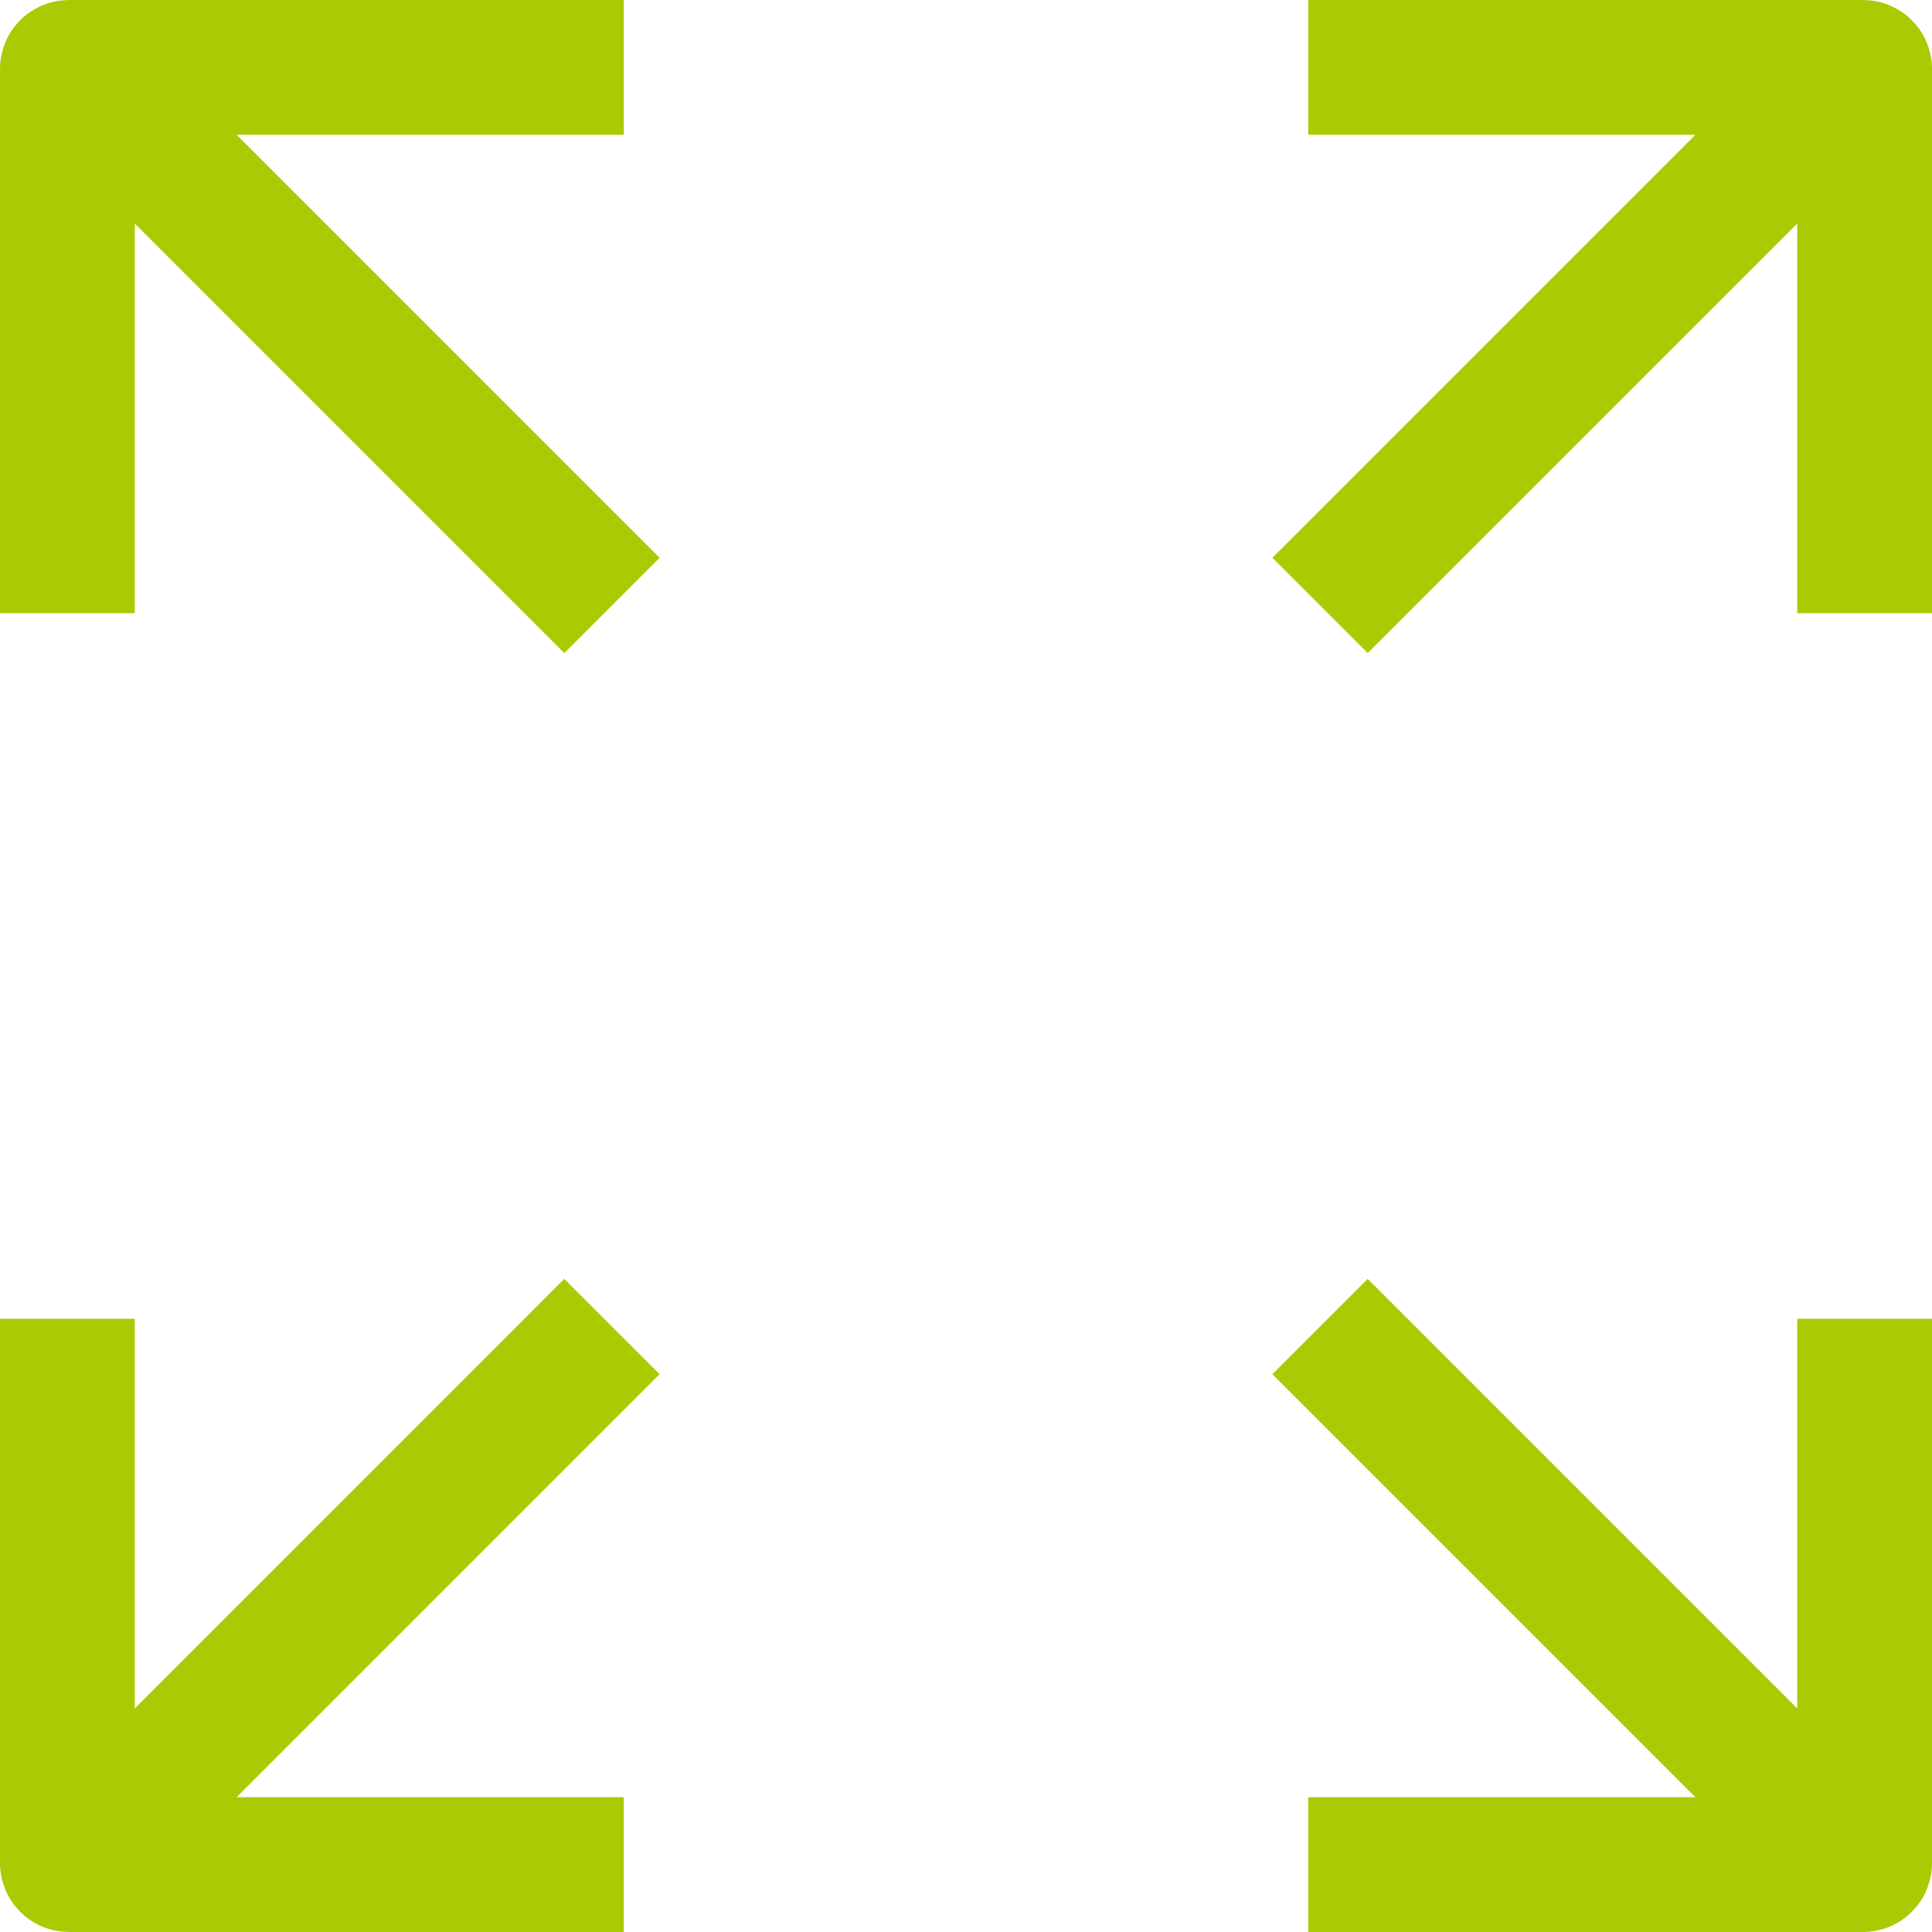
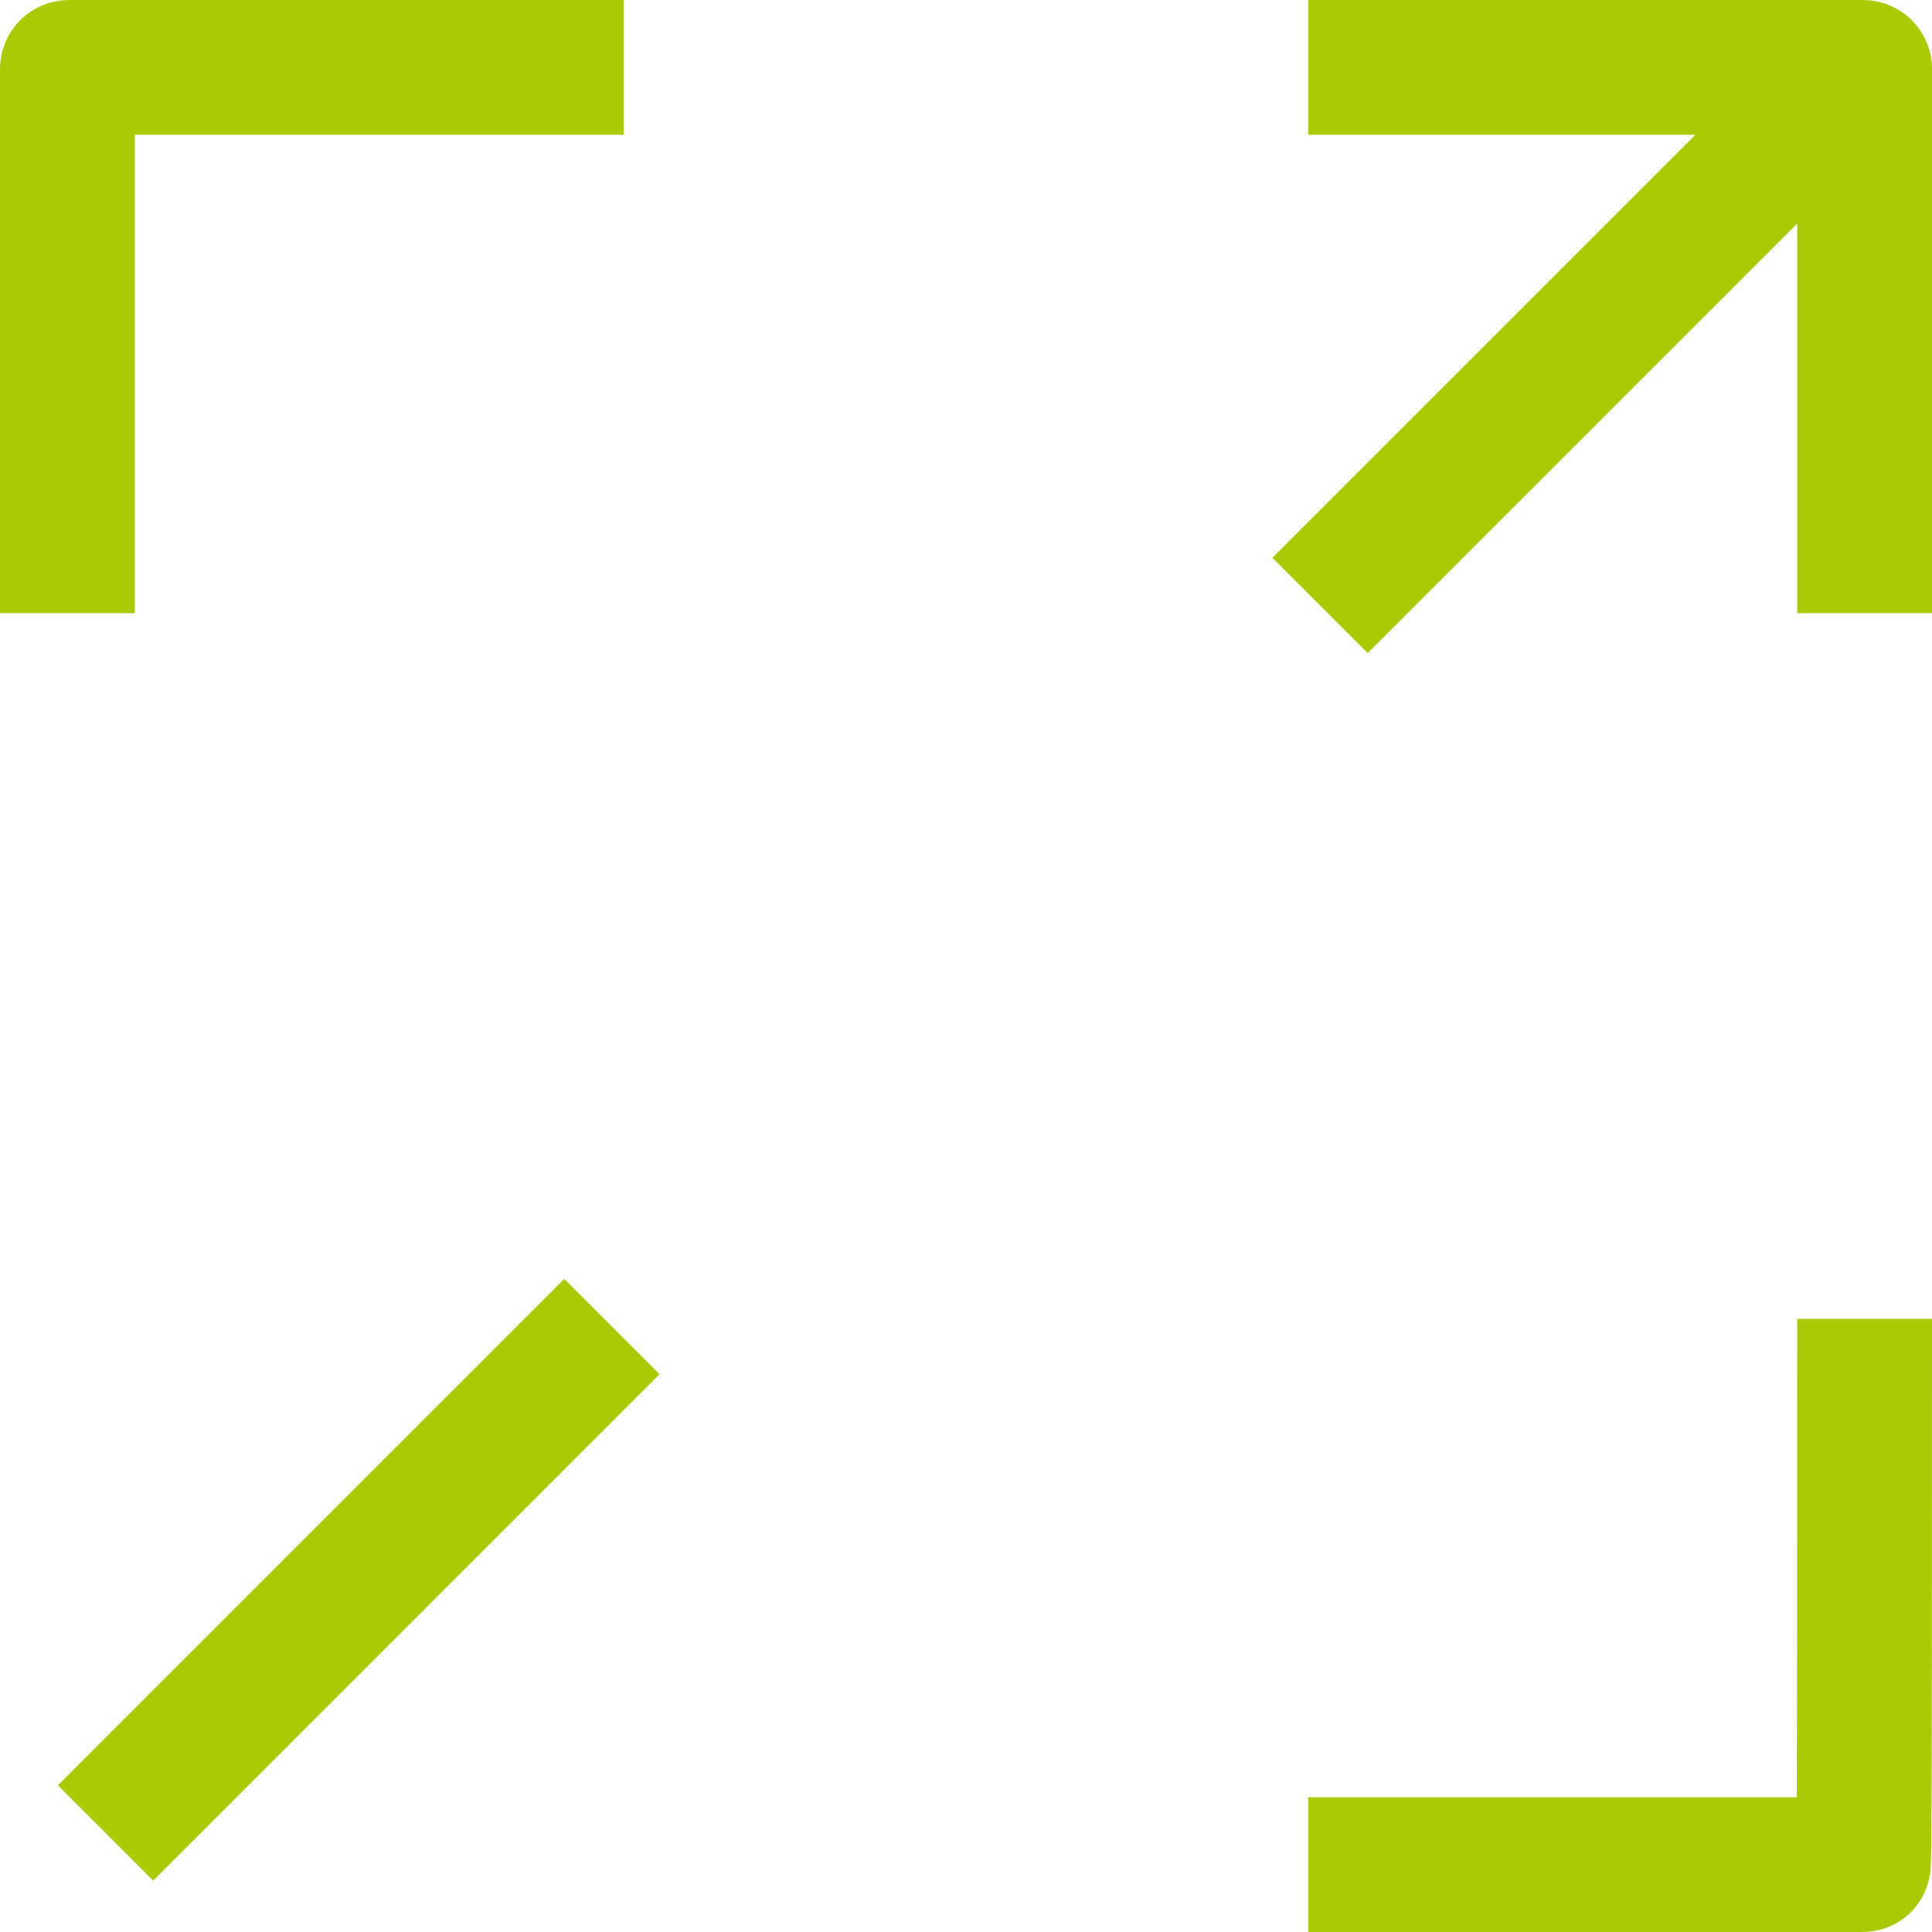
<svg xmlns="http://www.w3.org/2000/svg" width="86" height="86" viewBox="0 0 86 86" fill="none">
-   <path d="M83 58.705V82.933C83 82.97 82.97 83 82.933 83H58.233" stroke="#A9CB04" stroke-width="6" stroke-miterlimit="10" />
-   <path d="M81.301 81.591L58.759 59.049" stroke="#A9CB04" stroke-width="6" stroke-miterlimit="10" />
-   <path d="M3 58.705V82.933C3 82.97 3.03 83 3.067 83H27.767" stroke="#A9CB04" stroke-width="6" stroke-miterlimit="10" />
+   <path d="M83 58.705C83 82.97 82.97 83 82.933 83H58.233" stroke="#A9CB04" stroke-width="6" stroke-miterlimit="10" />
  <path d="M4.699 81.591L27.24 59.049" stroke="#A9CB04" stroke-width="6" stroke-miterlimit="10" />
  <path d="M83 27.295V3.067C83 3.03 82.97 3 82.933 3H58.233" stroke="#A9CB04" stroke-width="6" stroke-miterlimit="10" />
  <path d="M81.301 4.408L58.759 26.95" stroke="#A9CB04" stroke-width="6" stroke-miterlimit="10" />
  <path d="M3 27.295V3.067C3 3.03 3.03 3 3.067 3H27.767" stroke="#A9CB04" stroke-width="6" stroke-miterlimit="10" />
-   <path d="M4.699 4.408L27.24 26.95" stroke="#A9CB04" stroke-width="6" stroke-miterlimit="10" />
</svg>